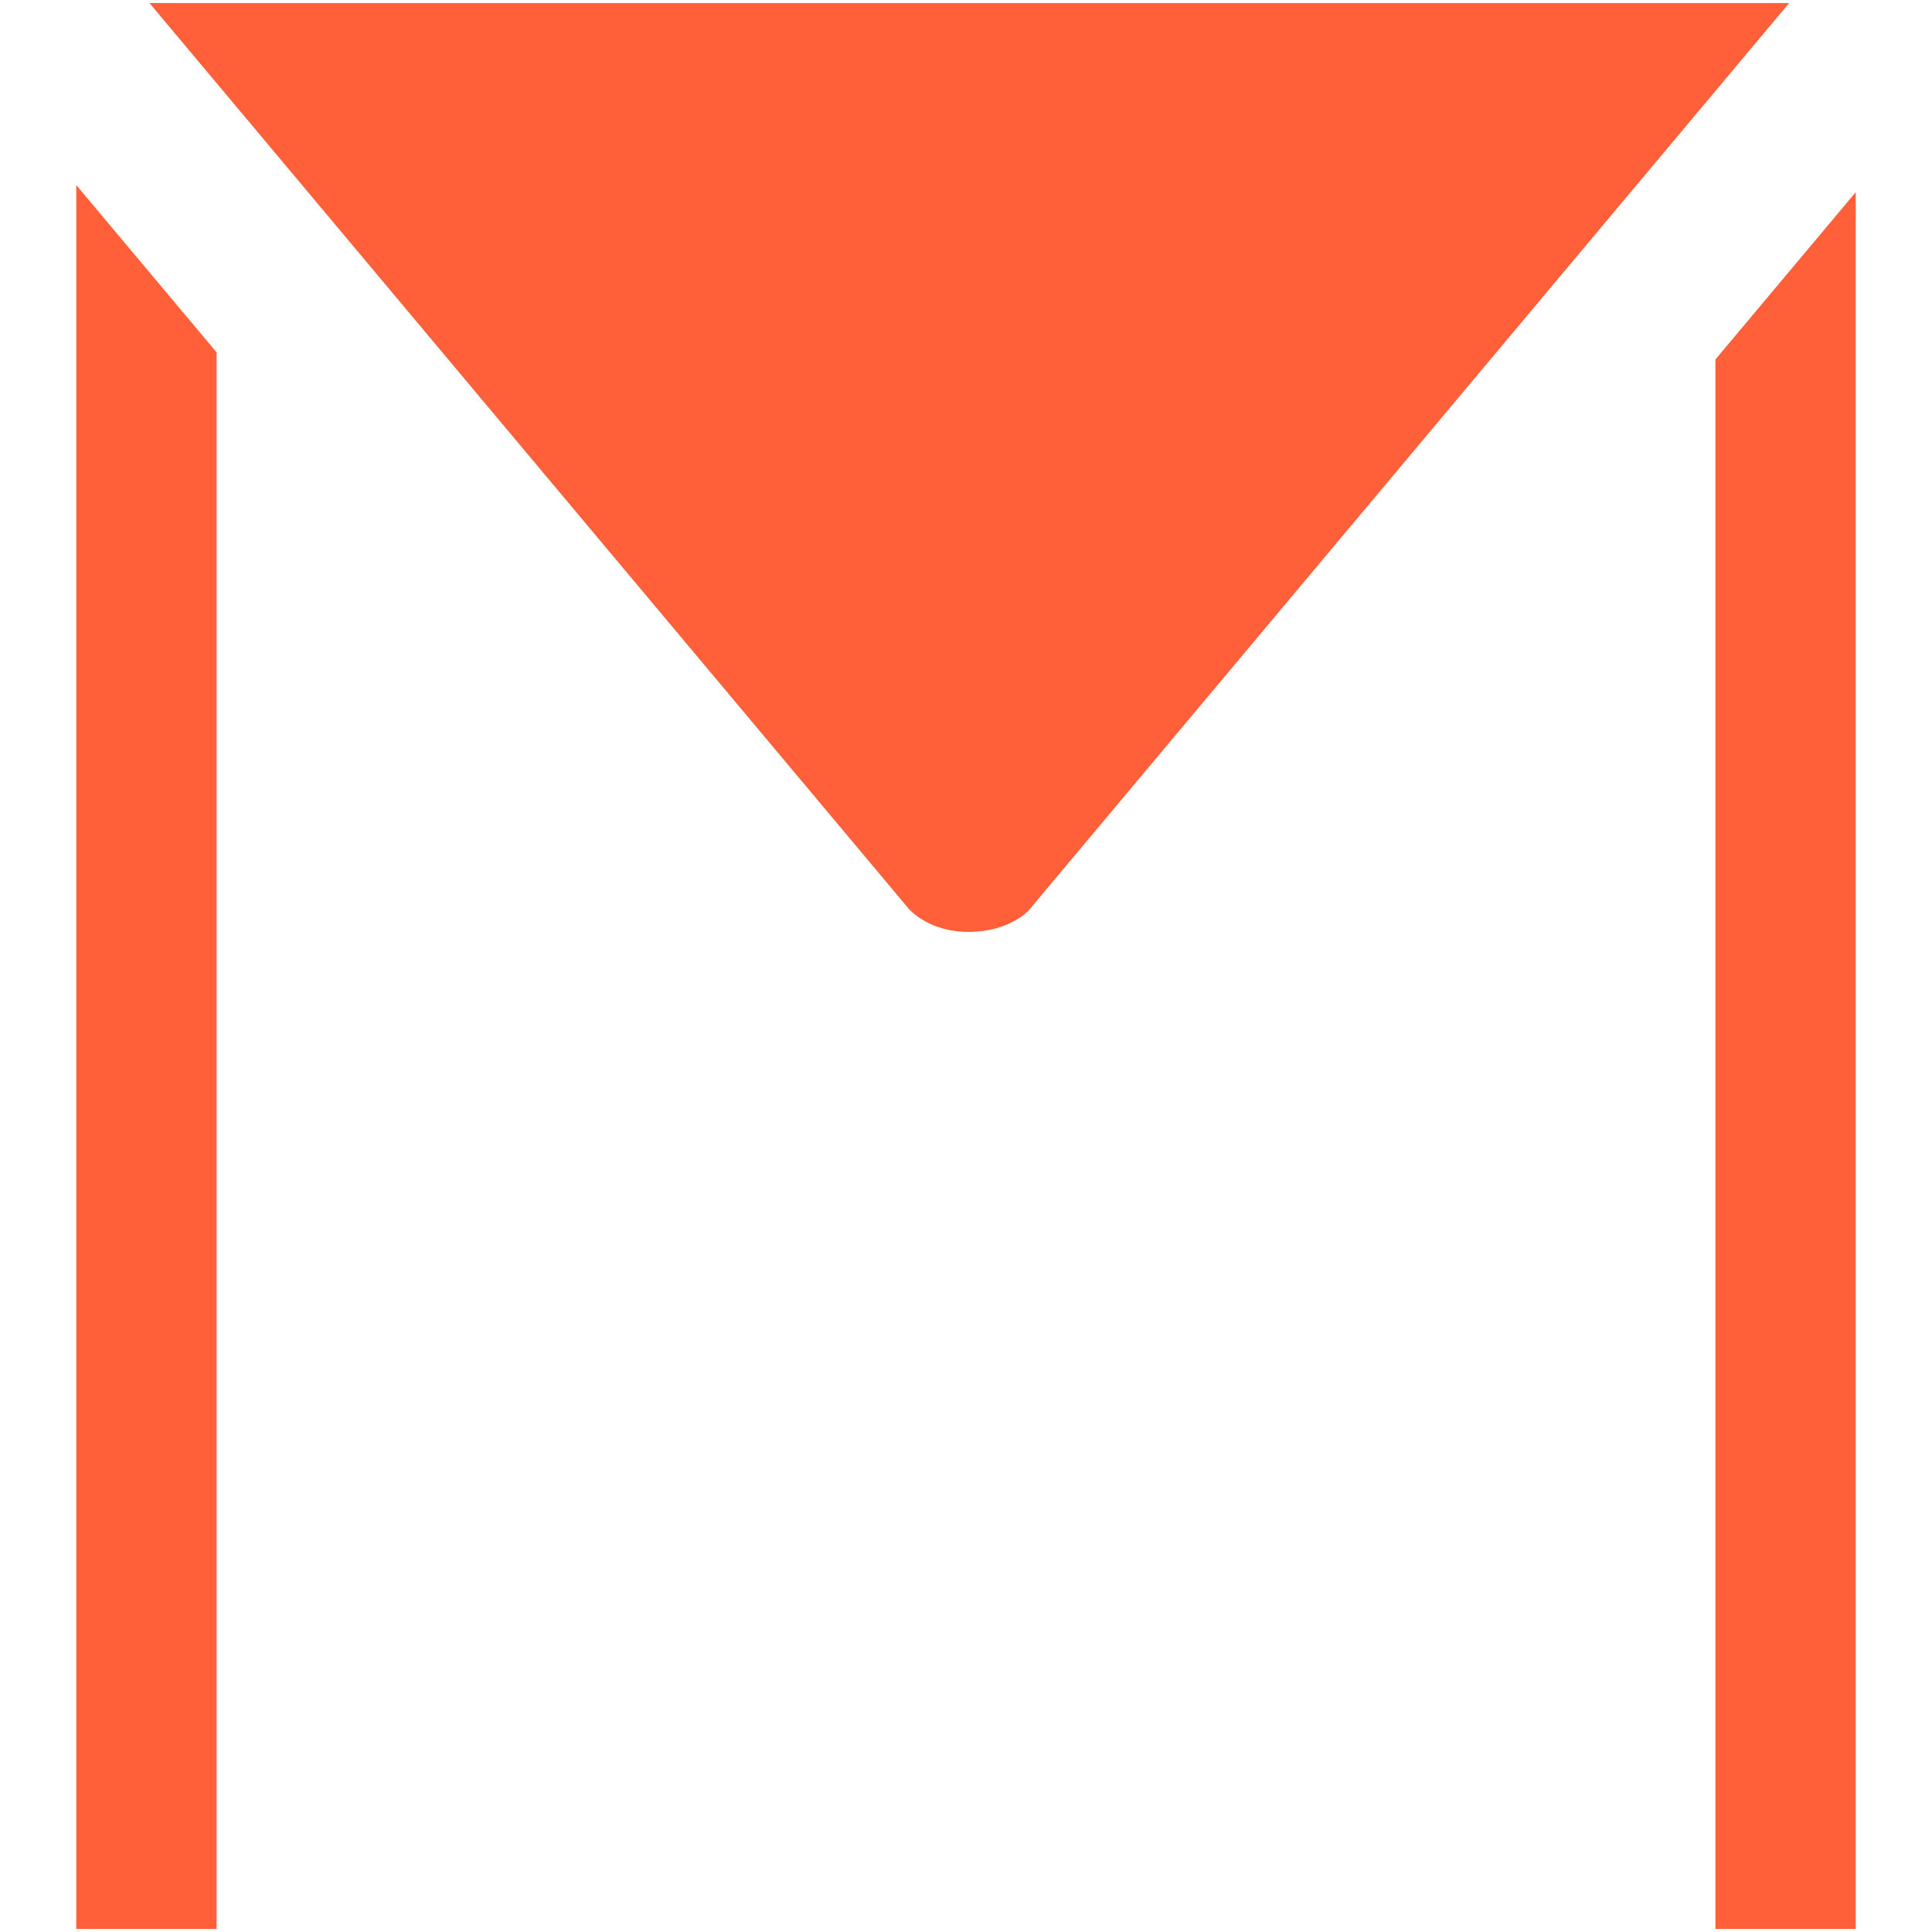
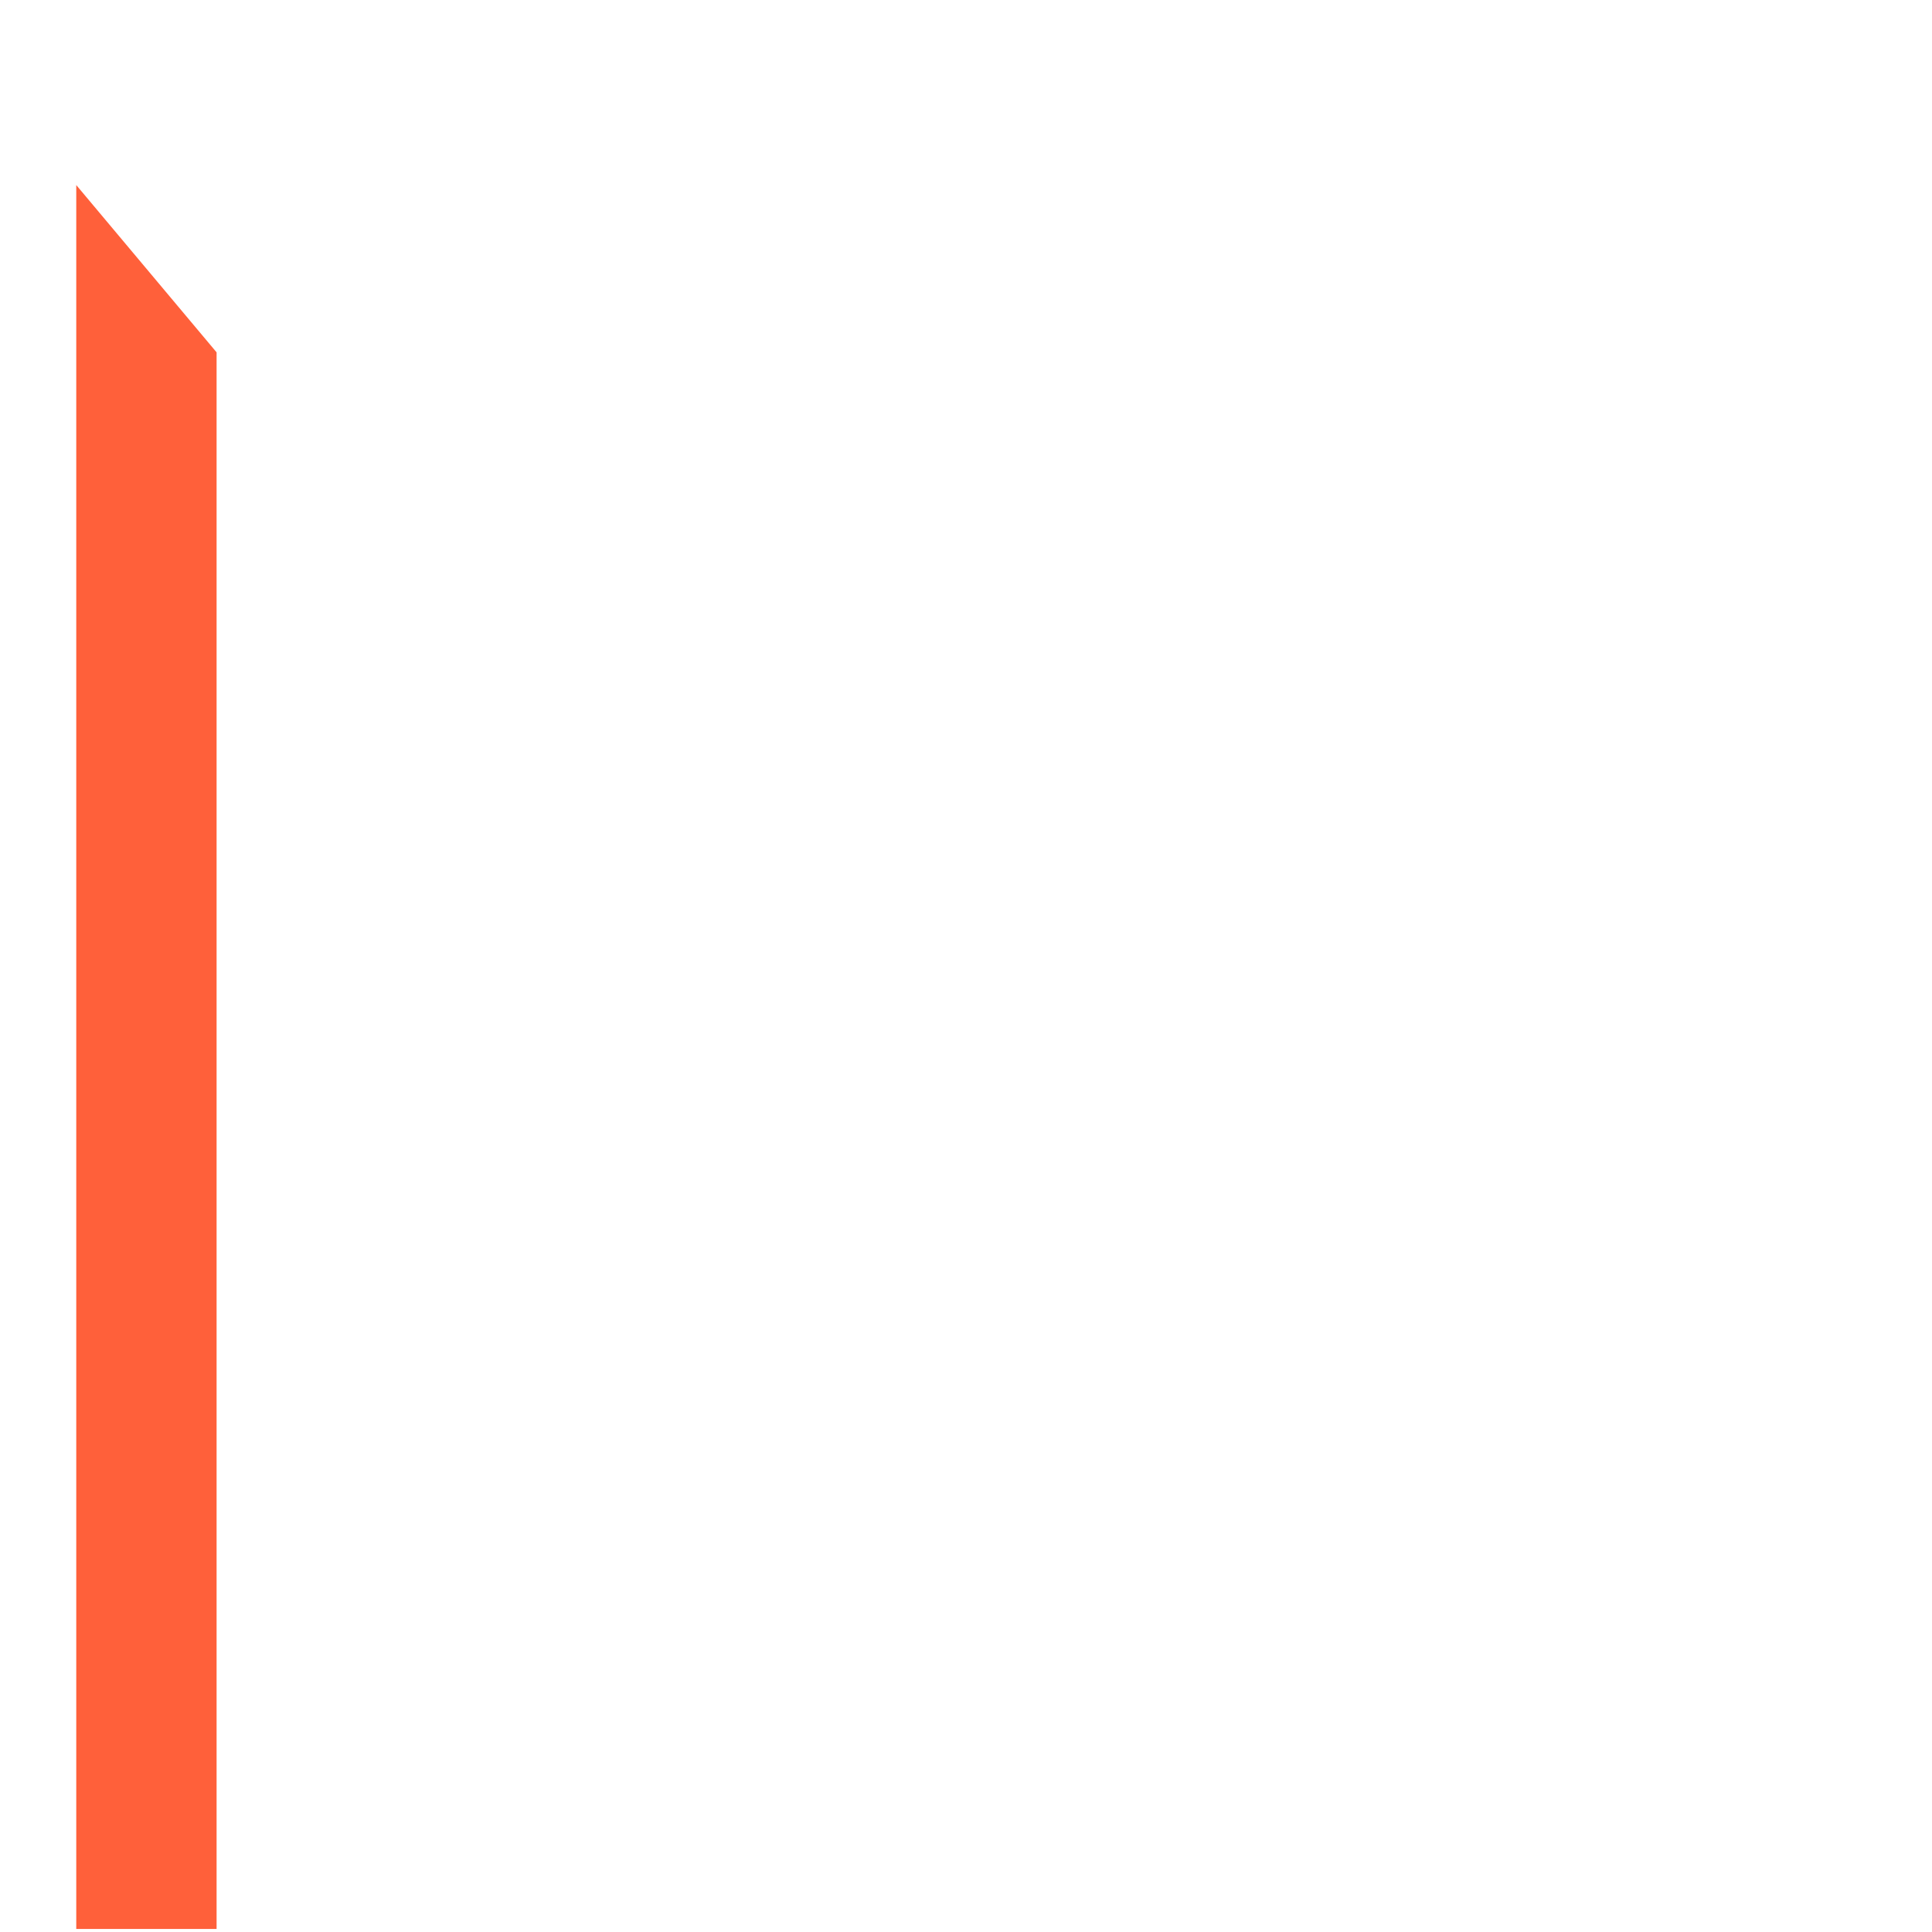
<svg xmlns="http://www.w3.org/2000/svg" id="_レイヤー_1" width="380" height="380" version="1.1" viewBox="0 0 380 380">
  <defs>
    <style>
      .st0 {
        fill: #ff603a;
      }
    </style>
  </defs>
-   <path class="st0" d="M29.4.6l149.3,178.1s3.8,4.6,11.8,4.6,11.8-4.2,11.8-4.2L351.9.6H29.4Z" />
  <polygon class="st0" points="15 36.4 15 379.4 42.6 379.4 42.6 69.3 15 36.4" />
-   <polygon class="st0" points="337.4 70.7 337.4 379.4 365 379.4 365 37.8 337.4 70.7" />
</svg>